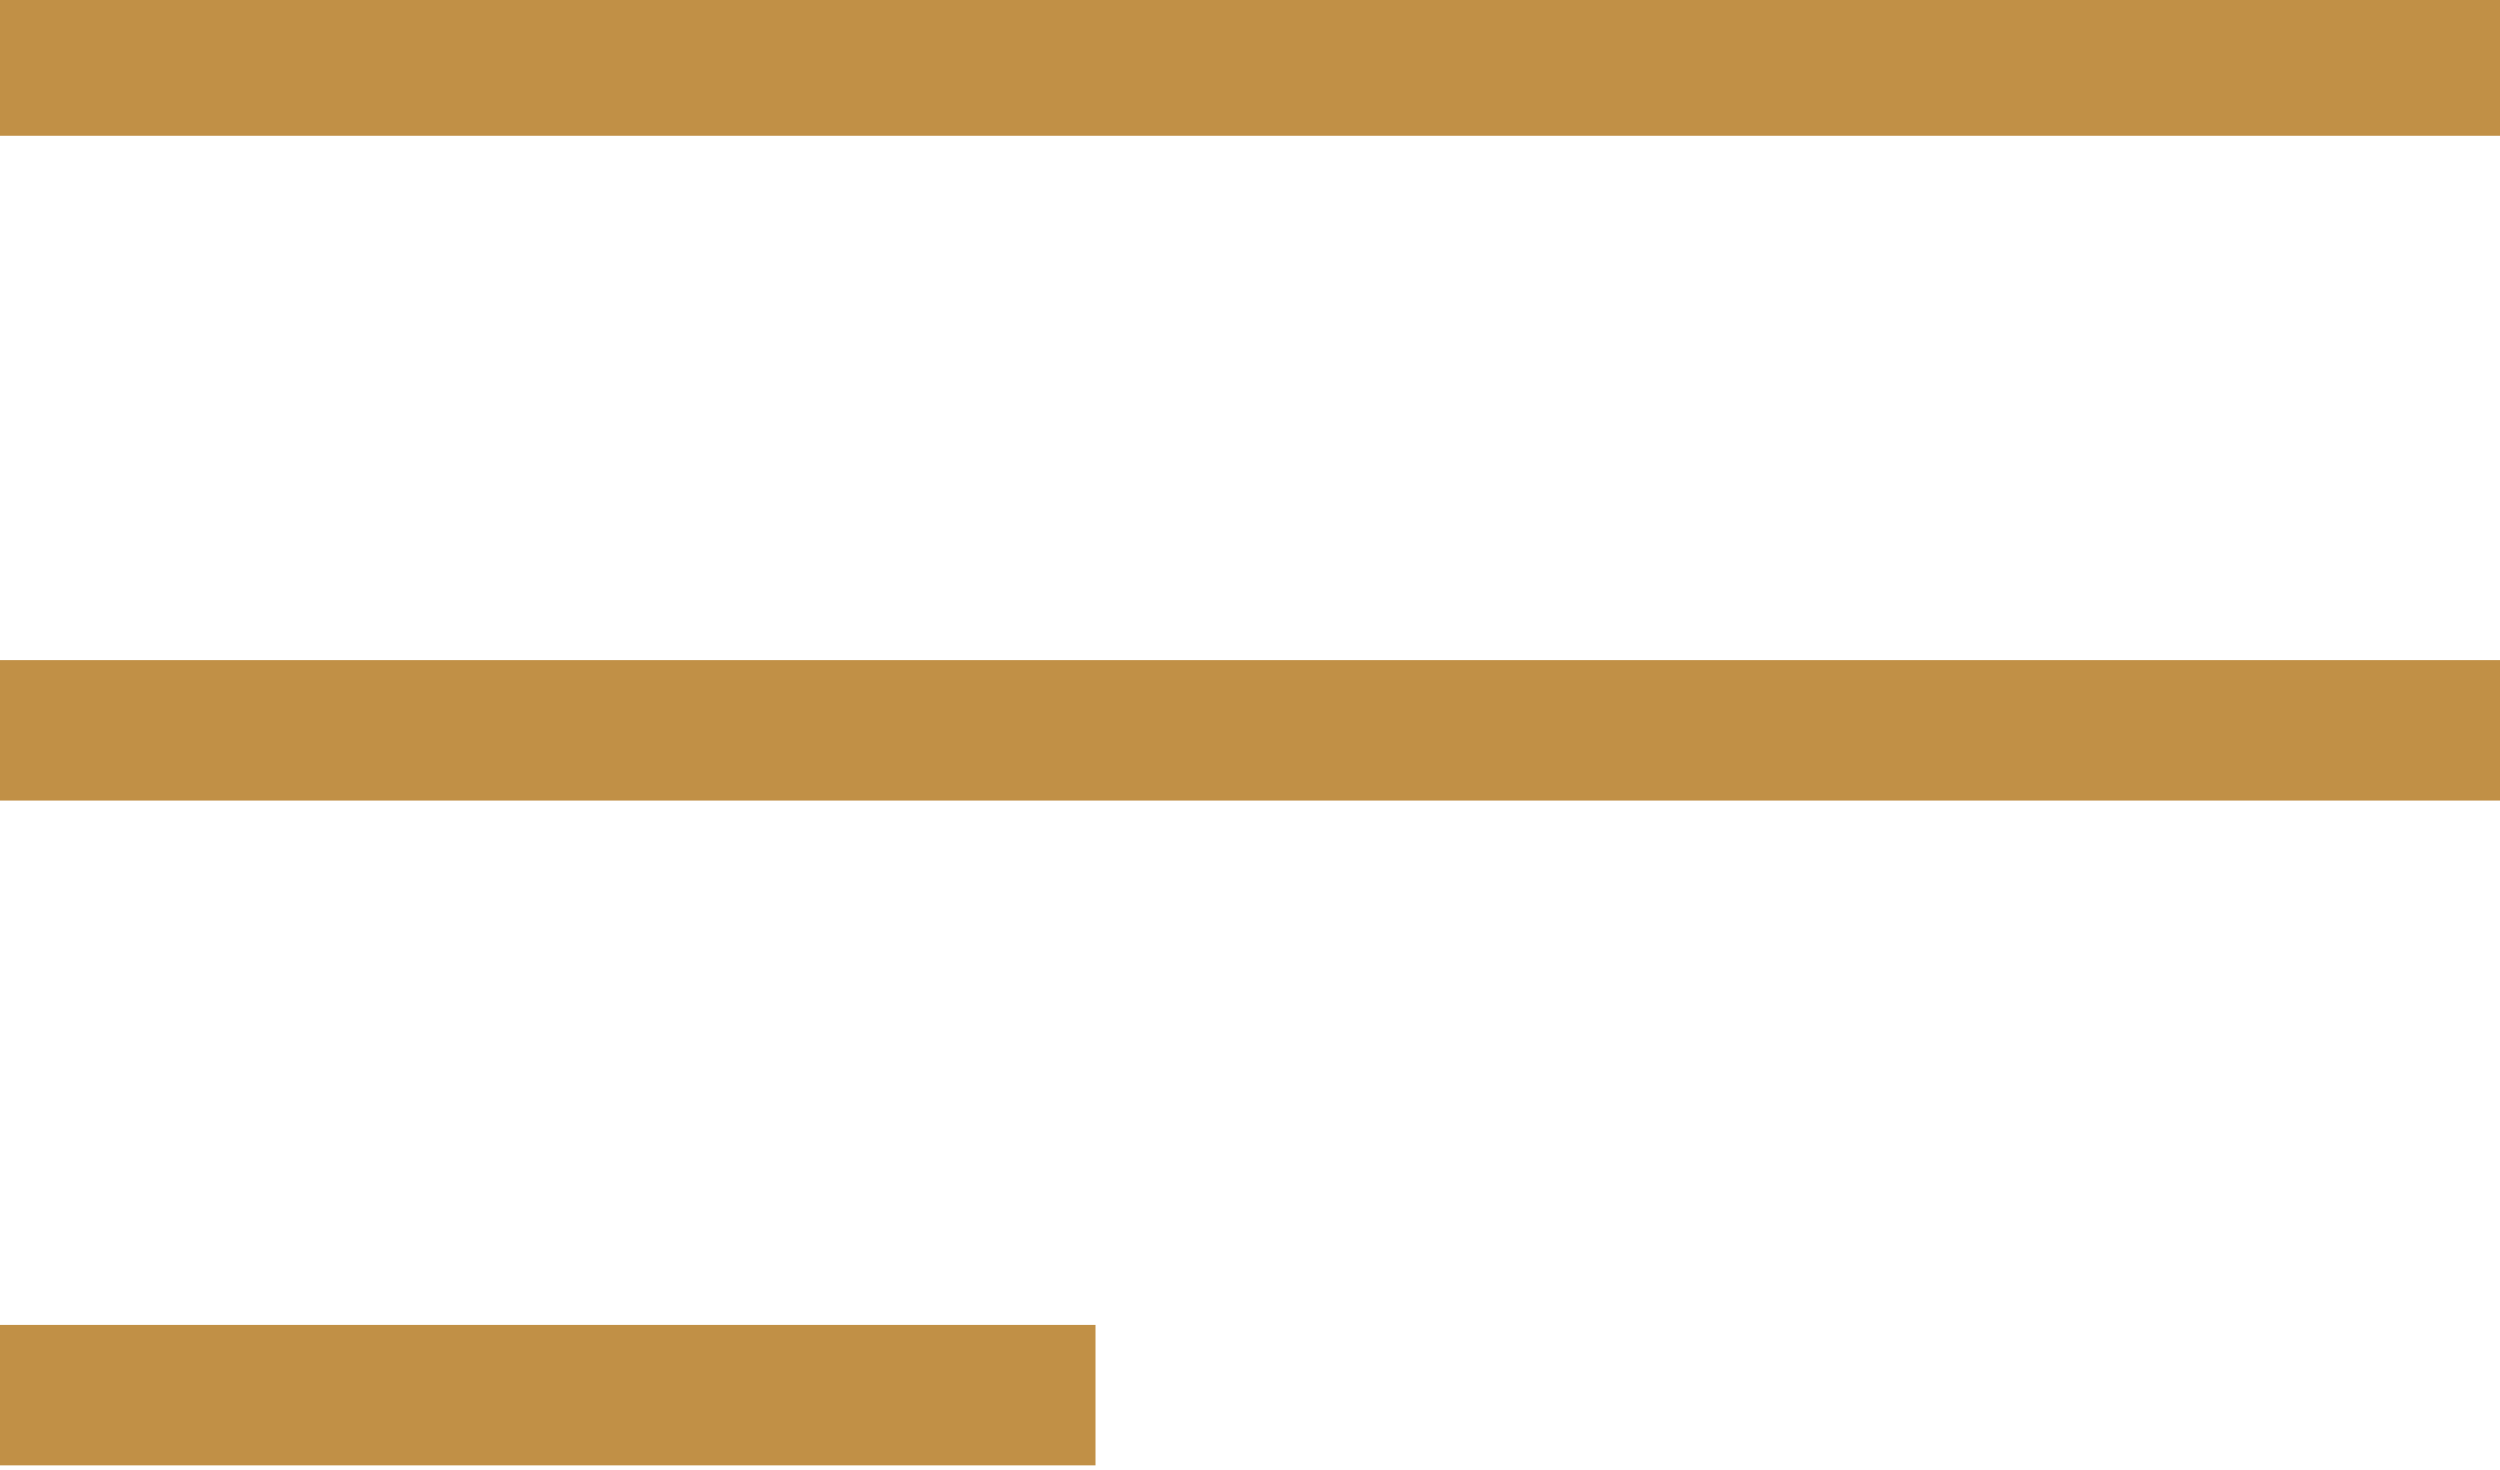
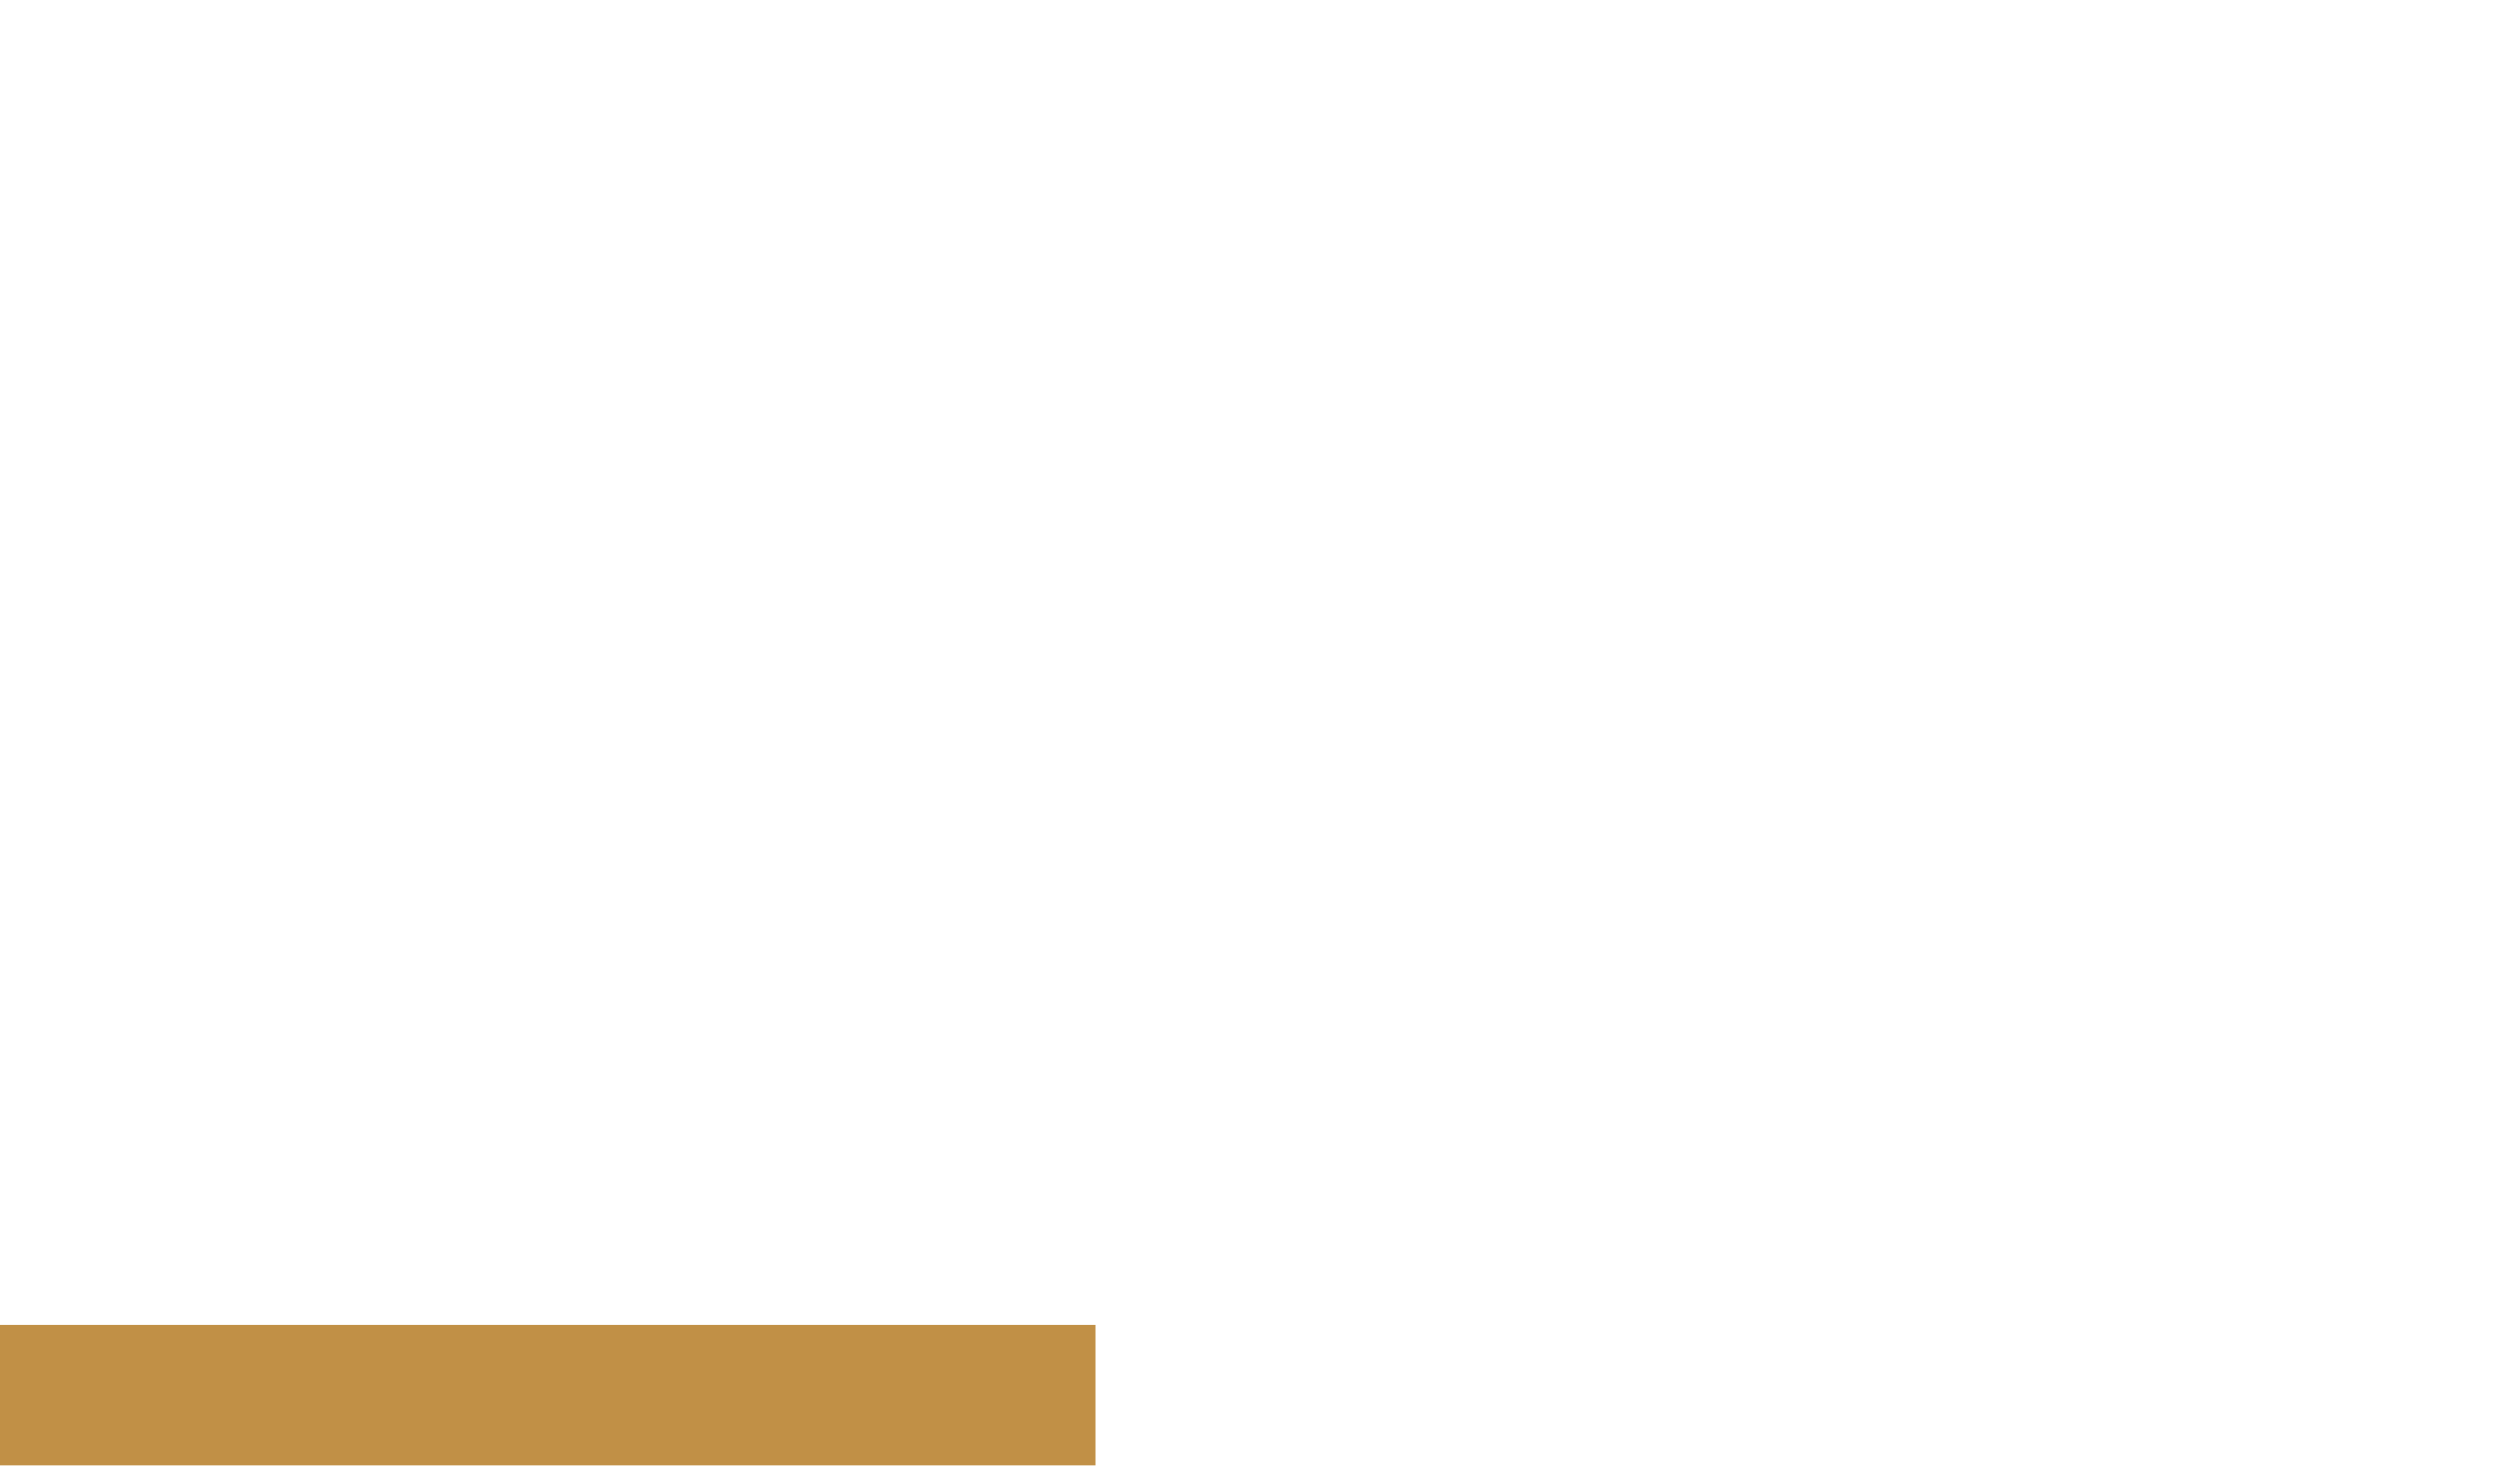
<svg xmlns="http://www.w3.org/2000/svg" version="1.1" id="Capa_1" x="0px" y="0px" viewBox="0 0 26.7 15.7" style="enable-background:new 0 0 26.7 15.7;" xml:space="preserve">
  <style type="text/css">
	.st0{fill:none;stroke:#C19046;stroke-width:1.5;}
</style>
  <g>
    <g>
      <g>
-         <path class="st0" d="M0,0.7h26.7" />
-         <path class="st0" d="M0,7.8h26.7" />
        <path class="st0" d="M0,14.9h11.7" />
      </g>
    </g>
  </g>
</svg>